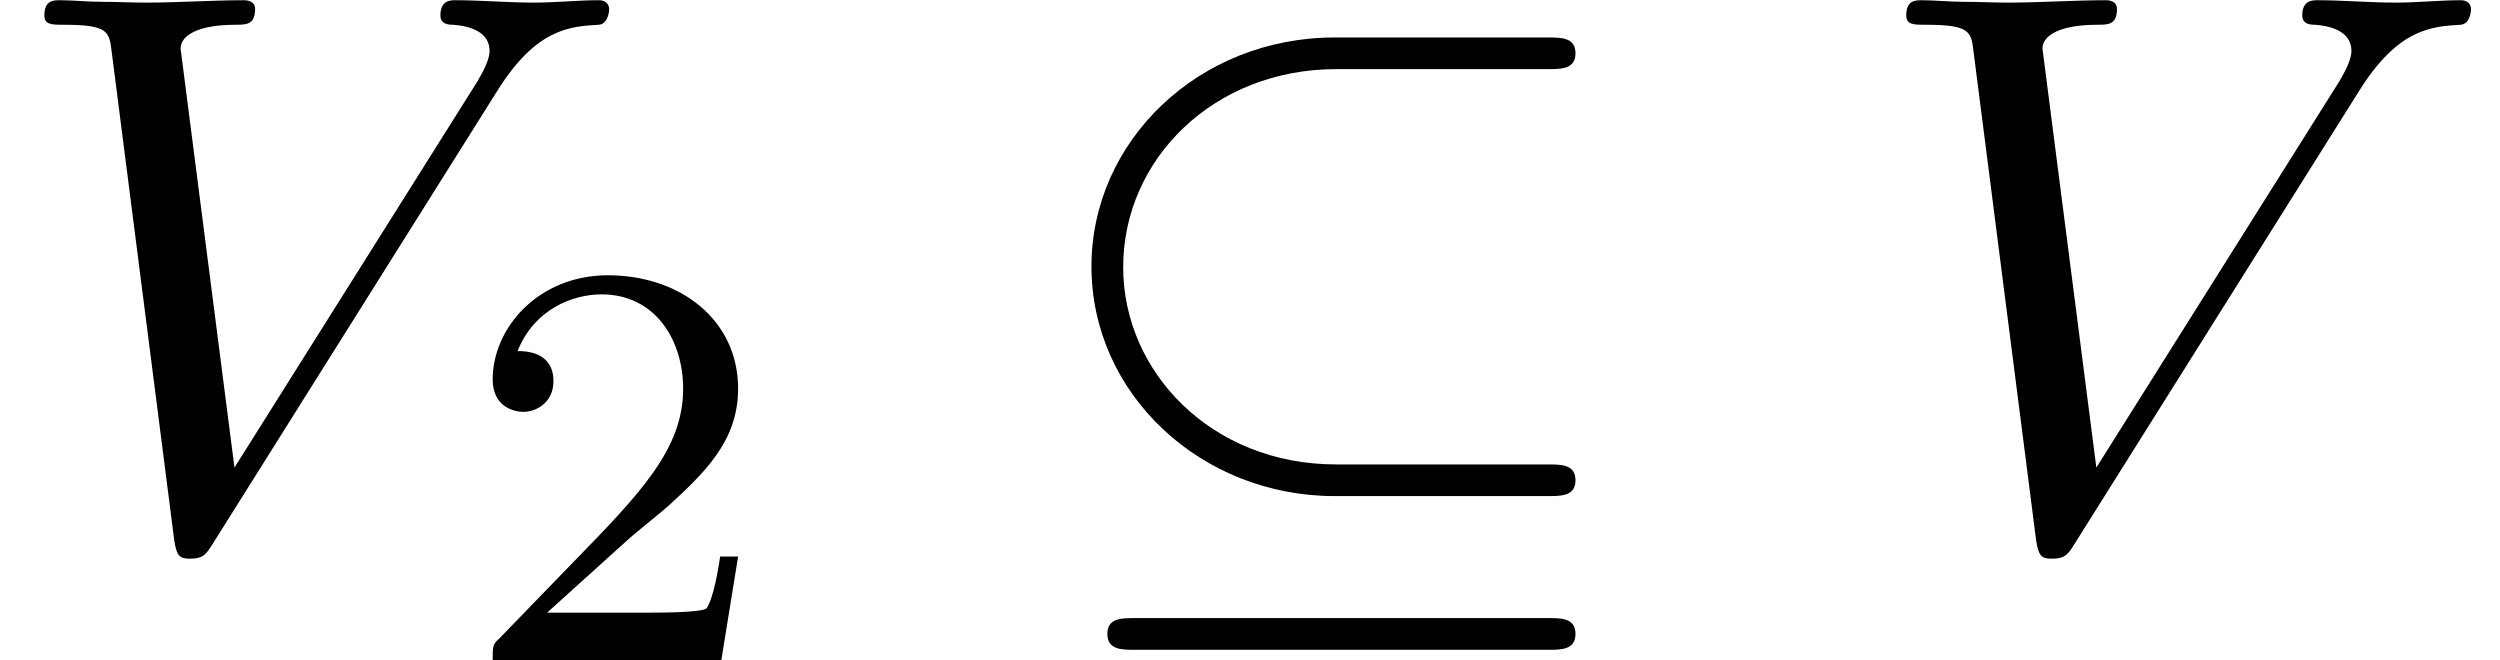
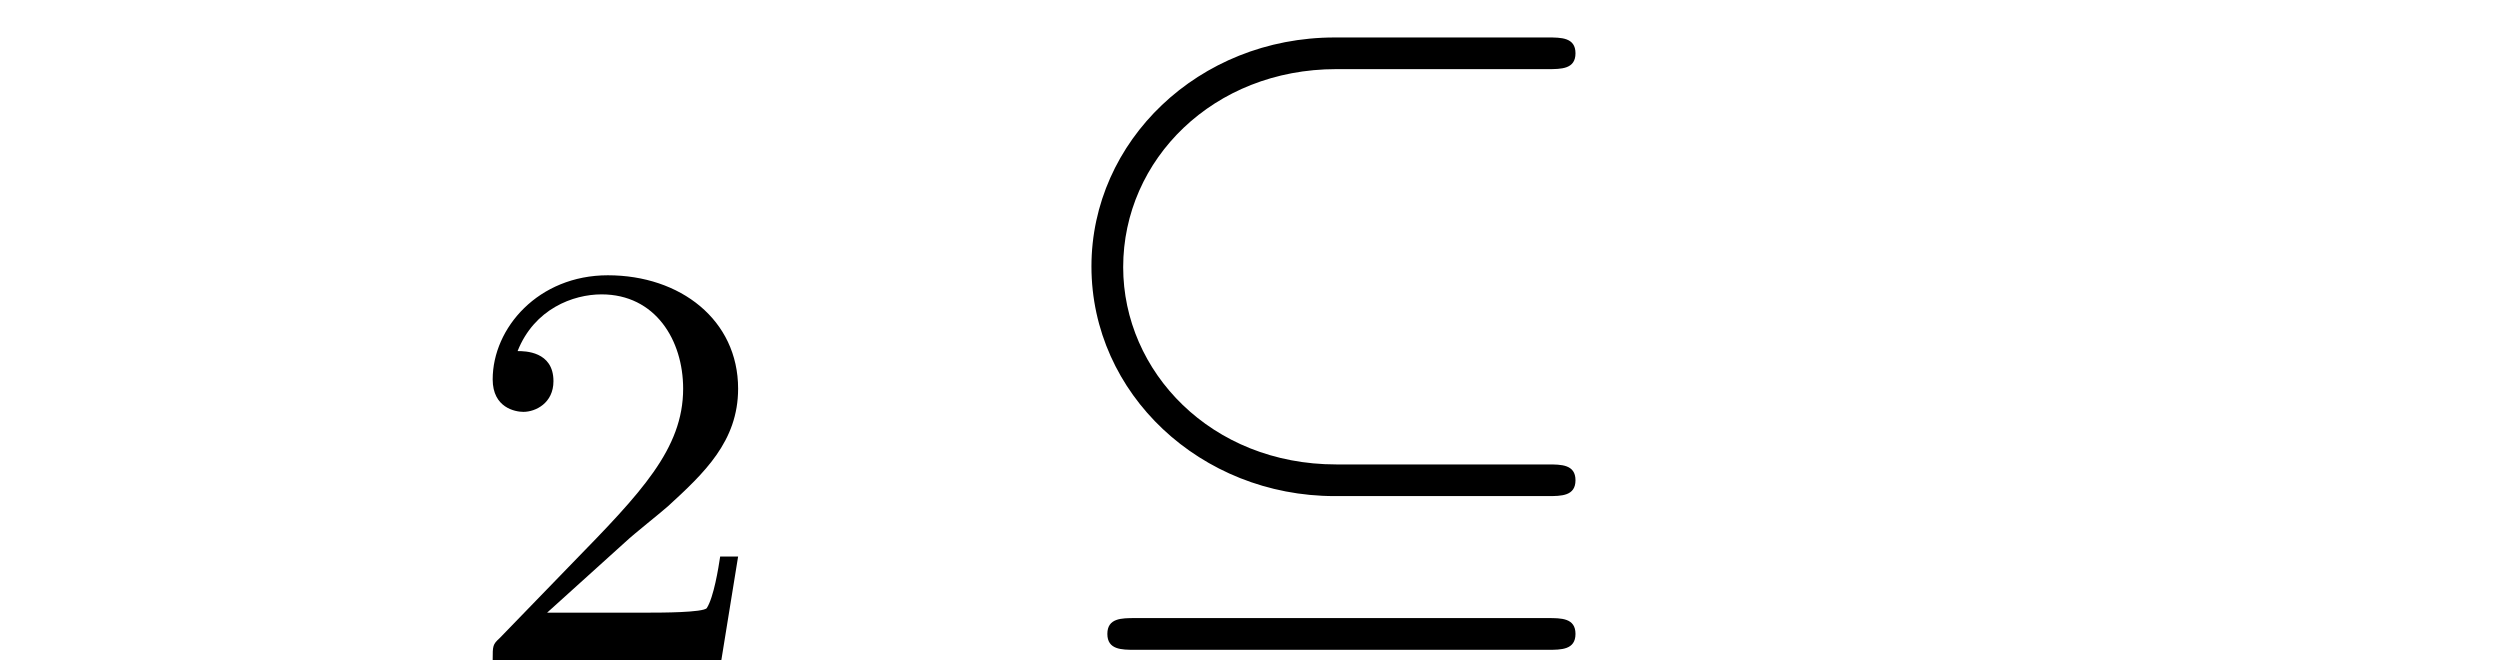
<svg xmlns="http://www.w3.org/2000/svg" xmlns:xlink="http://www.w3.org/1999/xlink" version="1.1" width="34.429pt" height="9.091pt" viewBox="70.735 61.288 34.429 9.091">
  <defs>
    <path id="g0-18" d="M7.189-6.502C7.375-6.502 7.571-6.502 7.571-6.72S7.375-6.938 7.189-6.938H4.255C2.378-6.938 .905-5.509 .905-3.785C.905-2.029 2.411-.622 4.255-.622H7.189C7.375-.622 7.571-.622 7.571-.84S7.375-1.058 7.189-1.058H4.276C2.553-1.058 1.342-2.335 1.342-3.775C1.342-5.258 2.585-6.502 4.276-6.502H7.189ZM1.505 1.058C1.32 1.058 1.124 1.058 1.124 1.276S1.32 1.495 1.505 1.495H7.189C7.375 1.495 7.571 1.495 7.571 1.276S7.375 1.058 7.189 1.058H1.505Z" />
-     <path id="g1-86" d="M6.851-6.207C7.385-7.058 7.844-7.091 8.247-7.113C8.378-7.124 8.389-7.309 8.389-7.32C8.389-7.407 8.335-7.451 8.247-7.451C7.964-7.451 7.647-7.418 7.353-7.418C6.993-7.418 6.622-7.451 6.273-7.451C6.207-7.451 6.065-7.451 6.065-7.244C6.065-7.124 6.164-7.113 6.24-7.113C6.535-7.091 6.742-6.982 6.742-6.753C6.742-6.589 6.578-6.349 6.578-6.338L3.229-1.015L2.487-6.785C2.487-6.971 2.738-7.113 3.24-7.113C3.393-7.113 3.513-7.113 3.513-7.331C3.513-7.429 3.425-7.451 3.36-7.451C2.924-7.451 2.455-7.418 2.007-7.418C1.811-7.418 1.604-7.429 1.407-7.429S1.004-7.451 .818-7.451C.742-7.451 .611-7.451 .611-7.244C.611-7.113 .709-7.113 .884-7.113C1.495-7.113 1.505-7.015 1.538-6.742L2.4-.011C2.433 .207 2.476 .24 2.618 .24C2.793 .24 2.836 .185 2.924 .044L6.851-6.207Z" />
    <path id="g2-50" d="M2.248-1.626C2.375-1.745 2.71-2.008 2.837-2.12C3.332-2.574 3.802-3.013 3.802-3.738C3.802-4.686 3.005-5.3 2.008-5.3C1.052-5.3 .422-4.575 .422-3.866C.422-3.475 .733-3.419 .845-3.419C1.012-3.419 1.259-3.539 1.259-3.842C1.259-4.256 .861-4.256 .765-4.256C.996-4.838 1.53-5.037 1.921-5.037C2.662-5.037 3.045-4.407 3.045-3.738C3.045-2.909 2.463-2.303 1.522-1.339L.518-.303C.422-.215 .422-.199 .422 0H3.571L3.802-1.427H3.555C3.531-1.267 3.467-.869 3.371-.717C3.324-.654 2.718-.654 2.59-.654H1.172L2.248-1.626Z" />
  </defs>
  <g id="page1">
    <use x="70.735" y="68.742" xlink:href="#g1-86" />
    <use x="77.098" y="70.379" xlink:href="#g2-50" />
    <use x="84.861" y="68.742" xlink:href="#g0-18" />
    <use x="96.376" y="68.742" xlink:href="#g1-86" />
  </g>
</svg>